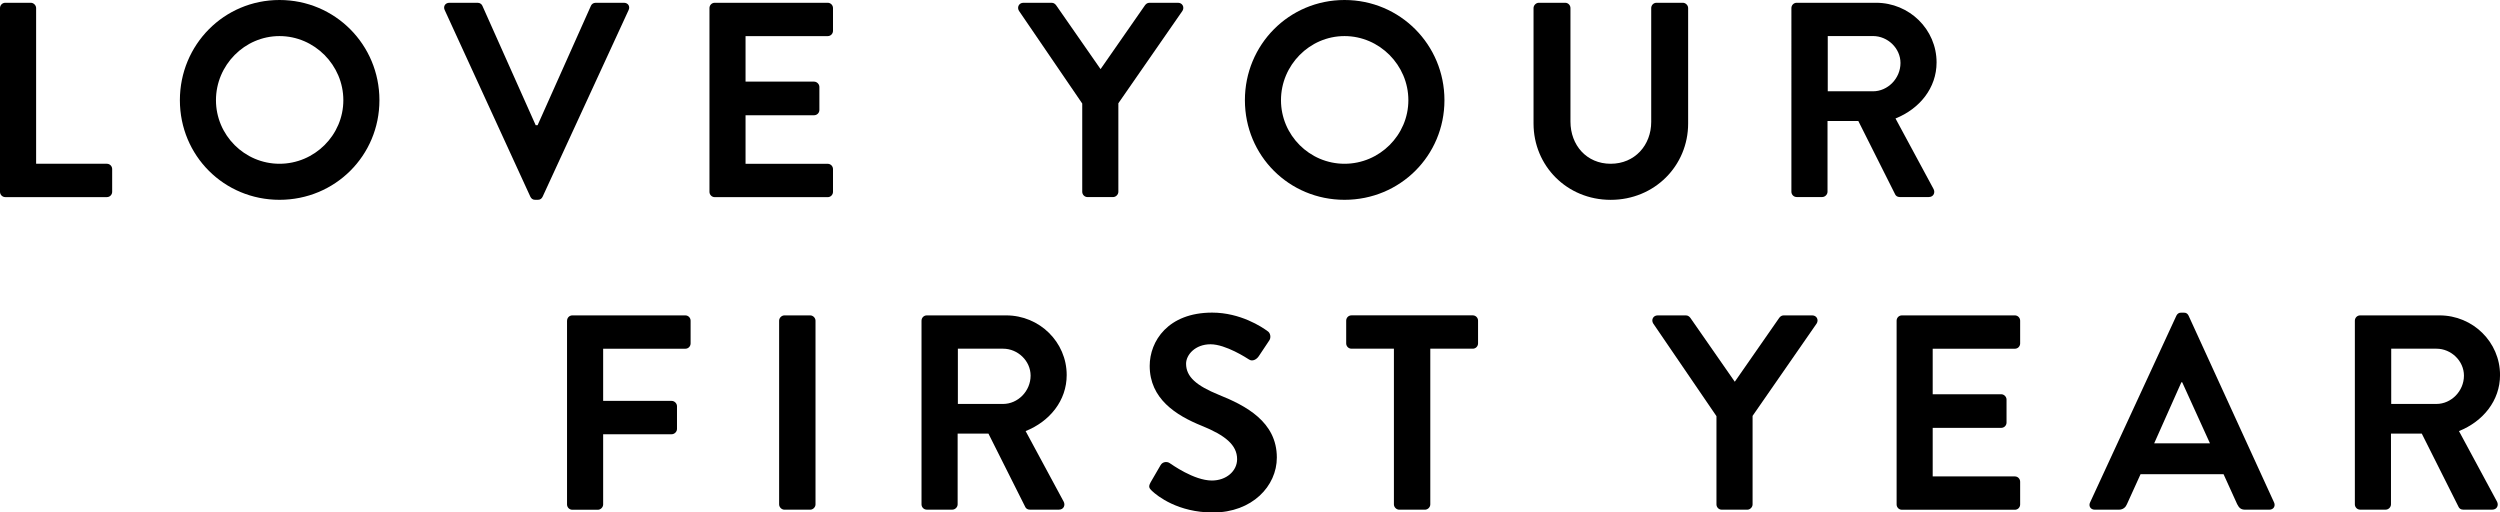
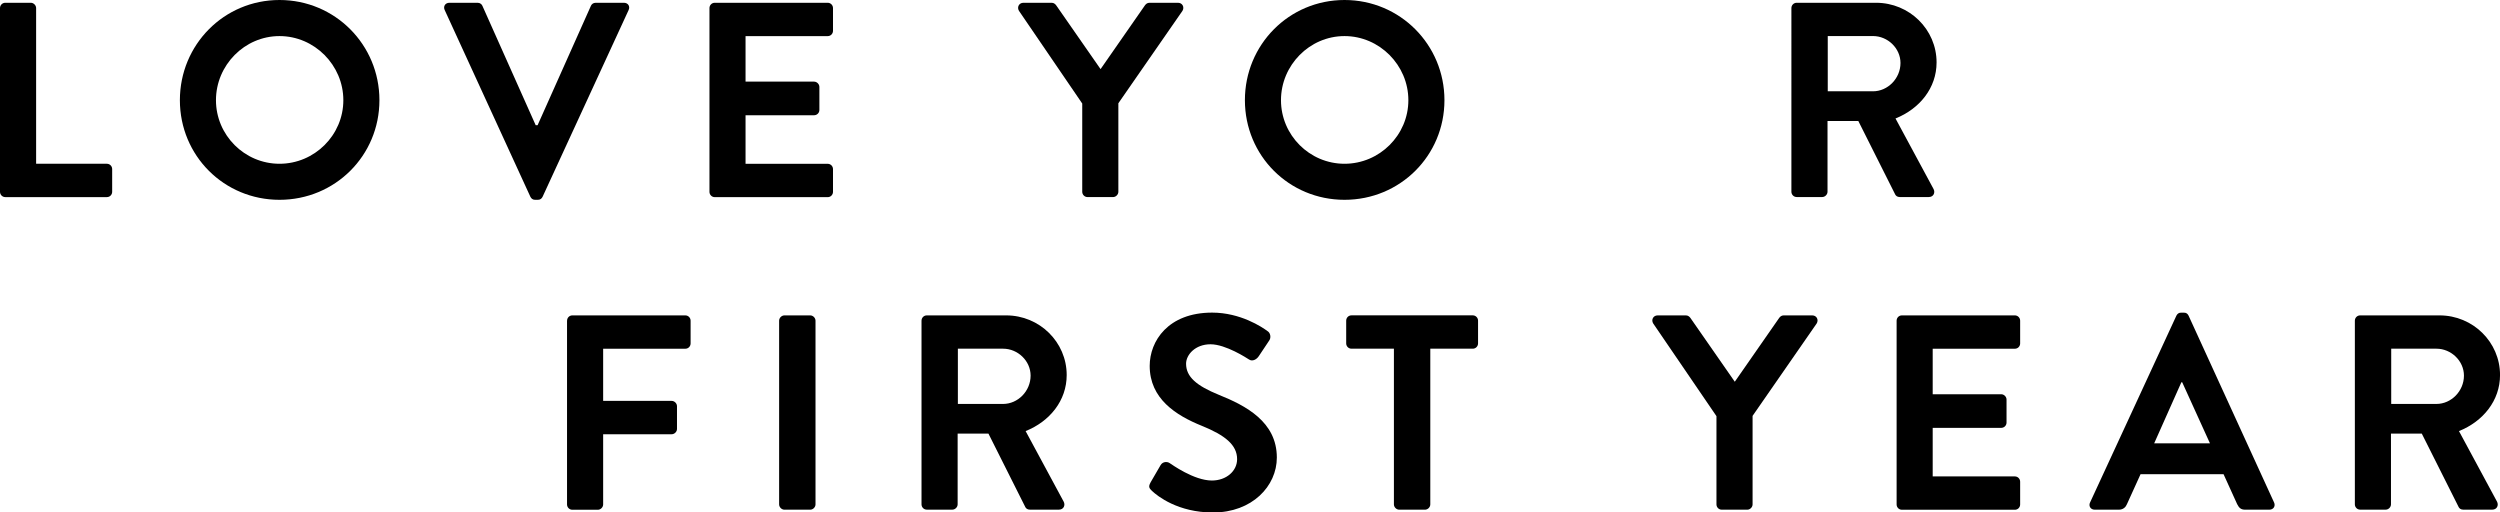
<svg xmlns="http://www.w3.org/2000/svg" id="Layer_2" data-name="Layer 2" viewBox="0 0 747.57 153.24">
  <g id="Layer_1-2" data-name="Layer 1">
    <g>
      <path d="M0,2.41C0,1.58.66.83,1.58.83h7.64c.83,0,1.58.75,1.58,1.58v46.56h21.16c.91,0,1.58.75,1.58,1.58v6.81c0,.83-.66,1.58-1.58,1.58H1.58c-.91,0-1.58-.75-1.58-1.58V2.41Z" />
      <path d="M83.58,0c16.6,0,29.88,13.36,29.88,29.96s-13.28,29.79-29.88,29.79-29.79-13.2-29.79-29.79S66.98,0,83.58,0ZM83.58,48.97c10.46,0,19.09-8.55,19.09-19.01s-8.63-19.17-19.09-19.17-19,8.71-19,19.17,8.55,19.01,19,19.01Z" />
      <path d="M132.97,2.99c-.5-1.08.17-2.16,1.41-2.16h8.46c.75,0,1.25.5,1.41.91l15.93,35.69h.58L176.7,1.74c.17-.42.66-.91,1.41-.91h8.46c1.25,0,1.91,1.08,1.41,2.16l-25.73,55.85c-.25.5-.66.91-1.41.91h-.83c-.75,0-1.16-.42-1.41-.91L132.97,2.99Z" />
      <path d="M212.15,2.41c0-.83.66-1.58,1.58-1.58h33.78c.91,0,1.58.75,1.58,1.58v6.81c0,.83-.66,1.58-1.58,1.58h-24.57v13.61h20.5c.83,0,1.58.75,1.58,1.58v6.89c0,.91-.75,1.58-1.58,1.58h-20.5v14.52h24.57c.91,0,1.58.75,1.58,1.58v6.81c0,.83-.66,1.58-1.58,1.58h-33.78c-.91,0-1.58-.75-1.58-1.58V2.41Z" />
    </g>
    <g>
      <path d="M323.62,30.96l-18.92-27.72c-.66-1.08,0-2.41,1.33-2.41h8.46c.66,0,1.08.42,1.33.75l13.28,19.09,13.28-19.09c.25-.33.66-.75,1.33-.75h8.55c1.33,0,1.99,1.33,1.33,2.41l-19.17,27.64v26.47c0,.83-.75,1.58-1.58,1.58h-7.64c-.91,0-1.58-.75-1.58-1.58v-26.39Z" />
      <path d="M402.05,0c16.6,0,29.88,13.36,29.88,29.96s-13.28,29.79-29.88,29.79-29.79-13.2-29.79-29.79S385.45,0,402.05,0ZM402.05,48.97c10.46,0,19.09-8.55,19.09-19.01s-8.63-19.17-19.09-19.17-19,8.71-19,19.17,8.55,19.01,19,19.01Z" />
-       <path d="M458.57,2.41c0-.83.75-1.58,1.58-1.58h7.88c.91,0,1.58.75,1.58,1.58v33.94c0,7.05,4.81,12.62,12.03,12.62s12.12-5.56,12.12-12.53V2.41c0-.83.66-1.58,1.58-1.58h7.88c.83,0,1.58.75,1.58,1.58v34.53c0,12.62-10.04,22.82-23.16,22.82s-23.07-10.21-23.07-22.82V2.41Z" />
      <path d="M535.68,2.41c0-.83.66-1.58,1.58-1.58h23.74c9.96,0,18.09,7.97,18.09,17.84,0,7.64-5.06,13.86-12.28,16.76l11.37,21.08c.58,1.08,0,2.41-1.41,2.41h-8.71c-.75,0-1.16-.42-1.33-.75l-11.04-21.99h-9.21v21.16c0,.83-.75,1.58-1.58,1.58h-7.64c-.91,0-1.58-.75-1.58-1.58V2.41ZM560.08,27.3c4.4,0,8.22-3.82,8.22-8.47,0-4.4-3.82-8.05-8.22-8.05h-13.53v16.52h13.53Z" />
    </g>
    <g>
      <path d="M169.57,95.89c0-.83.66-1.58,1.58-1.58h33.78c.91,0,1.58.75,1.58,1.58v6.81c0,.83-.66,1.58-1.58,1.58h-24.57v15.6h20.5c.83,0,1.58.75,1.58,1.58v6.81c0,.83-.75,1.58-1.58,1.58h-20.5v21c0,.83-.75,1.58-1.58,1.58h-7.64c-.91,0-1.58-.75-1.58-1.58v-54.94Z" />
      <path d="M232.98,95.89c0-.83.75-1.58,1.58-1.58h7.72c.83,0,1.58.75,1.58,1.58v54.94c0,.83-.75,1.58-1.58,1.58h-7.72c-.83,0-1.58-.75-1.58-1.58v-54.94Z" />
      <path d="M275.56,95.89c0-.83.66-1.58,1.58-1.58h23.74c9.96,0,18.09,7.97,18.09,17.84,0,7.64-5.06,13.86-12.28,16.76l11.37,21.08c.58,1.08,0,2.41-1.41,2.41h-8.71c-.75,0-1.16-.42-1.33-.75l-11.04-21.99h-9.21v21.16c0,.83-.75,1.58-1.58,1.58h-7.64c-.91,0-1.58-.75-1.58-1.58v-54.94ZM299.96,120.79c4.4,0,8.22-3.82,8.22-8.47,0-4.4-3.82-8.05-8.22-8.05h-13.53v16.52h13.53Z" />
      <path d="M344.04,144.27l2.99-5.15c.66-1.16,2.07-1.16,2.82-.58.42.25,7.14,5.15,12.53,5.15,4.32,0,7.55-2.82,7.55-6.39,0-4.23-3.57-7.14-10.54-9.96-7.8-3.15-15.6-8.13-15.6-17.93,0-7.39,5.48-15.93,18.67-15.93,8.46,0,14.94,4.32,16.6,5.56.83.5,1.08,1.91.5,2.74l-3.15,4.73c-.66,1-1.91,1.66-2.9,1-.66-.42-6.97-4.56-11.54-4.56s-7.3,3.15-7.3,5.81c0,3.9,3.07,6.56,9.79,9.3,8.05,3.24,17.35,8.05,17.35,18.76,0,8.55-7.39,16.43-19.09,16.43-10.46,0-16.6-4.9-18.26-6.47-.75-.75-1.16-1.16-.42-2.49Z" />
      <path d="M416.83,104.27h-12.7c-.91,0-1.58-.75-1.58-1.58v-6.81c0-.83.66-1.58,1.58-1.58h36.27c.91,0,1.58.75,1.58,1.58v6.81c0,.83-.66,1.58-1.58,1.58h-12.7v46.56c0,.83-.75,1.58-1.58,1.58h-7.72c-.83,0-1.58-.75-1.58-1.58v-46.56Z" />
    </g>
    <g>
      <path d="M513.27,124.44l-18.92-27.72c-.66-1.08,0-2.41,1.33-2.41h8.46c.66,0,1.08.42,1.33.75l13.28,19.09,13.28-19.09c.25-.33.66-.75,1.33-.75h8.55c1.33,0,1.99,1.33,1.33,2.41l-19.17,27.64v26.47c0,.83-.75,1.58-1.58,1.58h-7.64c-.91,0-1.58-.75-1.58-1.58v-26.39Z" />
      <path d="M567.14,95.89c0-.83.66-1.58,1.58-1.58h33.78c.91,0,1.58.75,1.58,1.58v6.81c0,.83-.66,1.58-1.58,1.58h-24.57v13.61h20.5c.83,0,1.58.75,1.58,1.58v6.89c0,.91-.75,1.58-1.58,1.58h-20.5v14.52h24.57c.91,0,1.58.75,1.58,1.58v6.81c0,.83-.66,1.58-1.58,1.58h-33.78c-.91,0-1.58-.75-1.58-1.58v-54.94Z" />
      <path d="M624.99,150.25l25.81-55.85c.25-.5.66-.91,1.41-.91h.83c.83,0,1.16.42,1.41.91l25.56,55.85c.5,1.08-.17,2.16-1.41,2.16h-7.22c-1.25,0-1.83-.5-2.41-1.66l-4.07-8.96h-24.81l-4.07,8.96c-.33.83-1.08,1.66-2.41,1.66h-7.22c-1.25,0-1.91-1.08-1.41-2.16ZM660.84,132.57l-8.3-18.26h-.25l-8.13,18.26h16.68Z" />
      <path d="M704.17,95.89c0-.83.66-1.58,1.58-1.58h23.74c9.96,0,18.09,7.97,18.09,17.84,0,7.64-5.06,13.86-12.28,16.76l11.37,21.08c.58,1.08,0,2.41-1.41,2.41h-8.71c-.75,0-1.16-.42-1.33-.75l-11.04-21.99h-9.21v21.16c0,.83-.75,1.58-1.58,1.58h-7.64c-.91,0-1.58-.75-1.58-1.58v-54.94ZM728.57,120.79c4.4,0,8.22-3.82,8.22-8.47,0-4.4-3.82-8.05-8.22-8.05h-13.53v16.52h13.53Z" />
    </g>
  </g>
</svg>